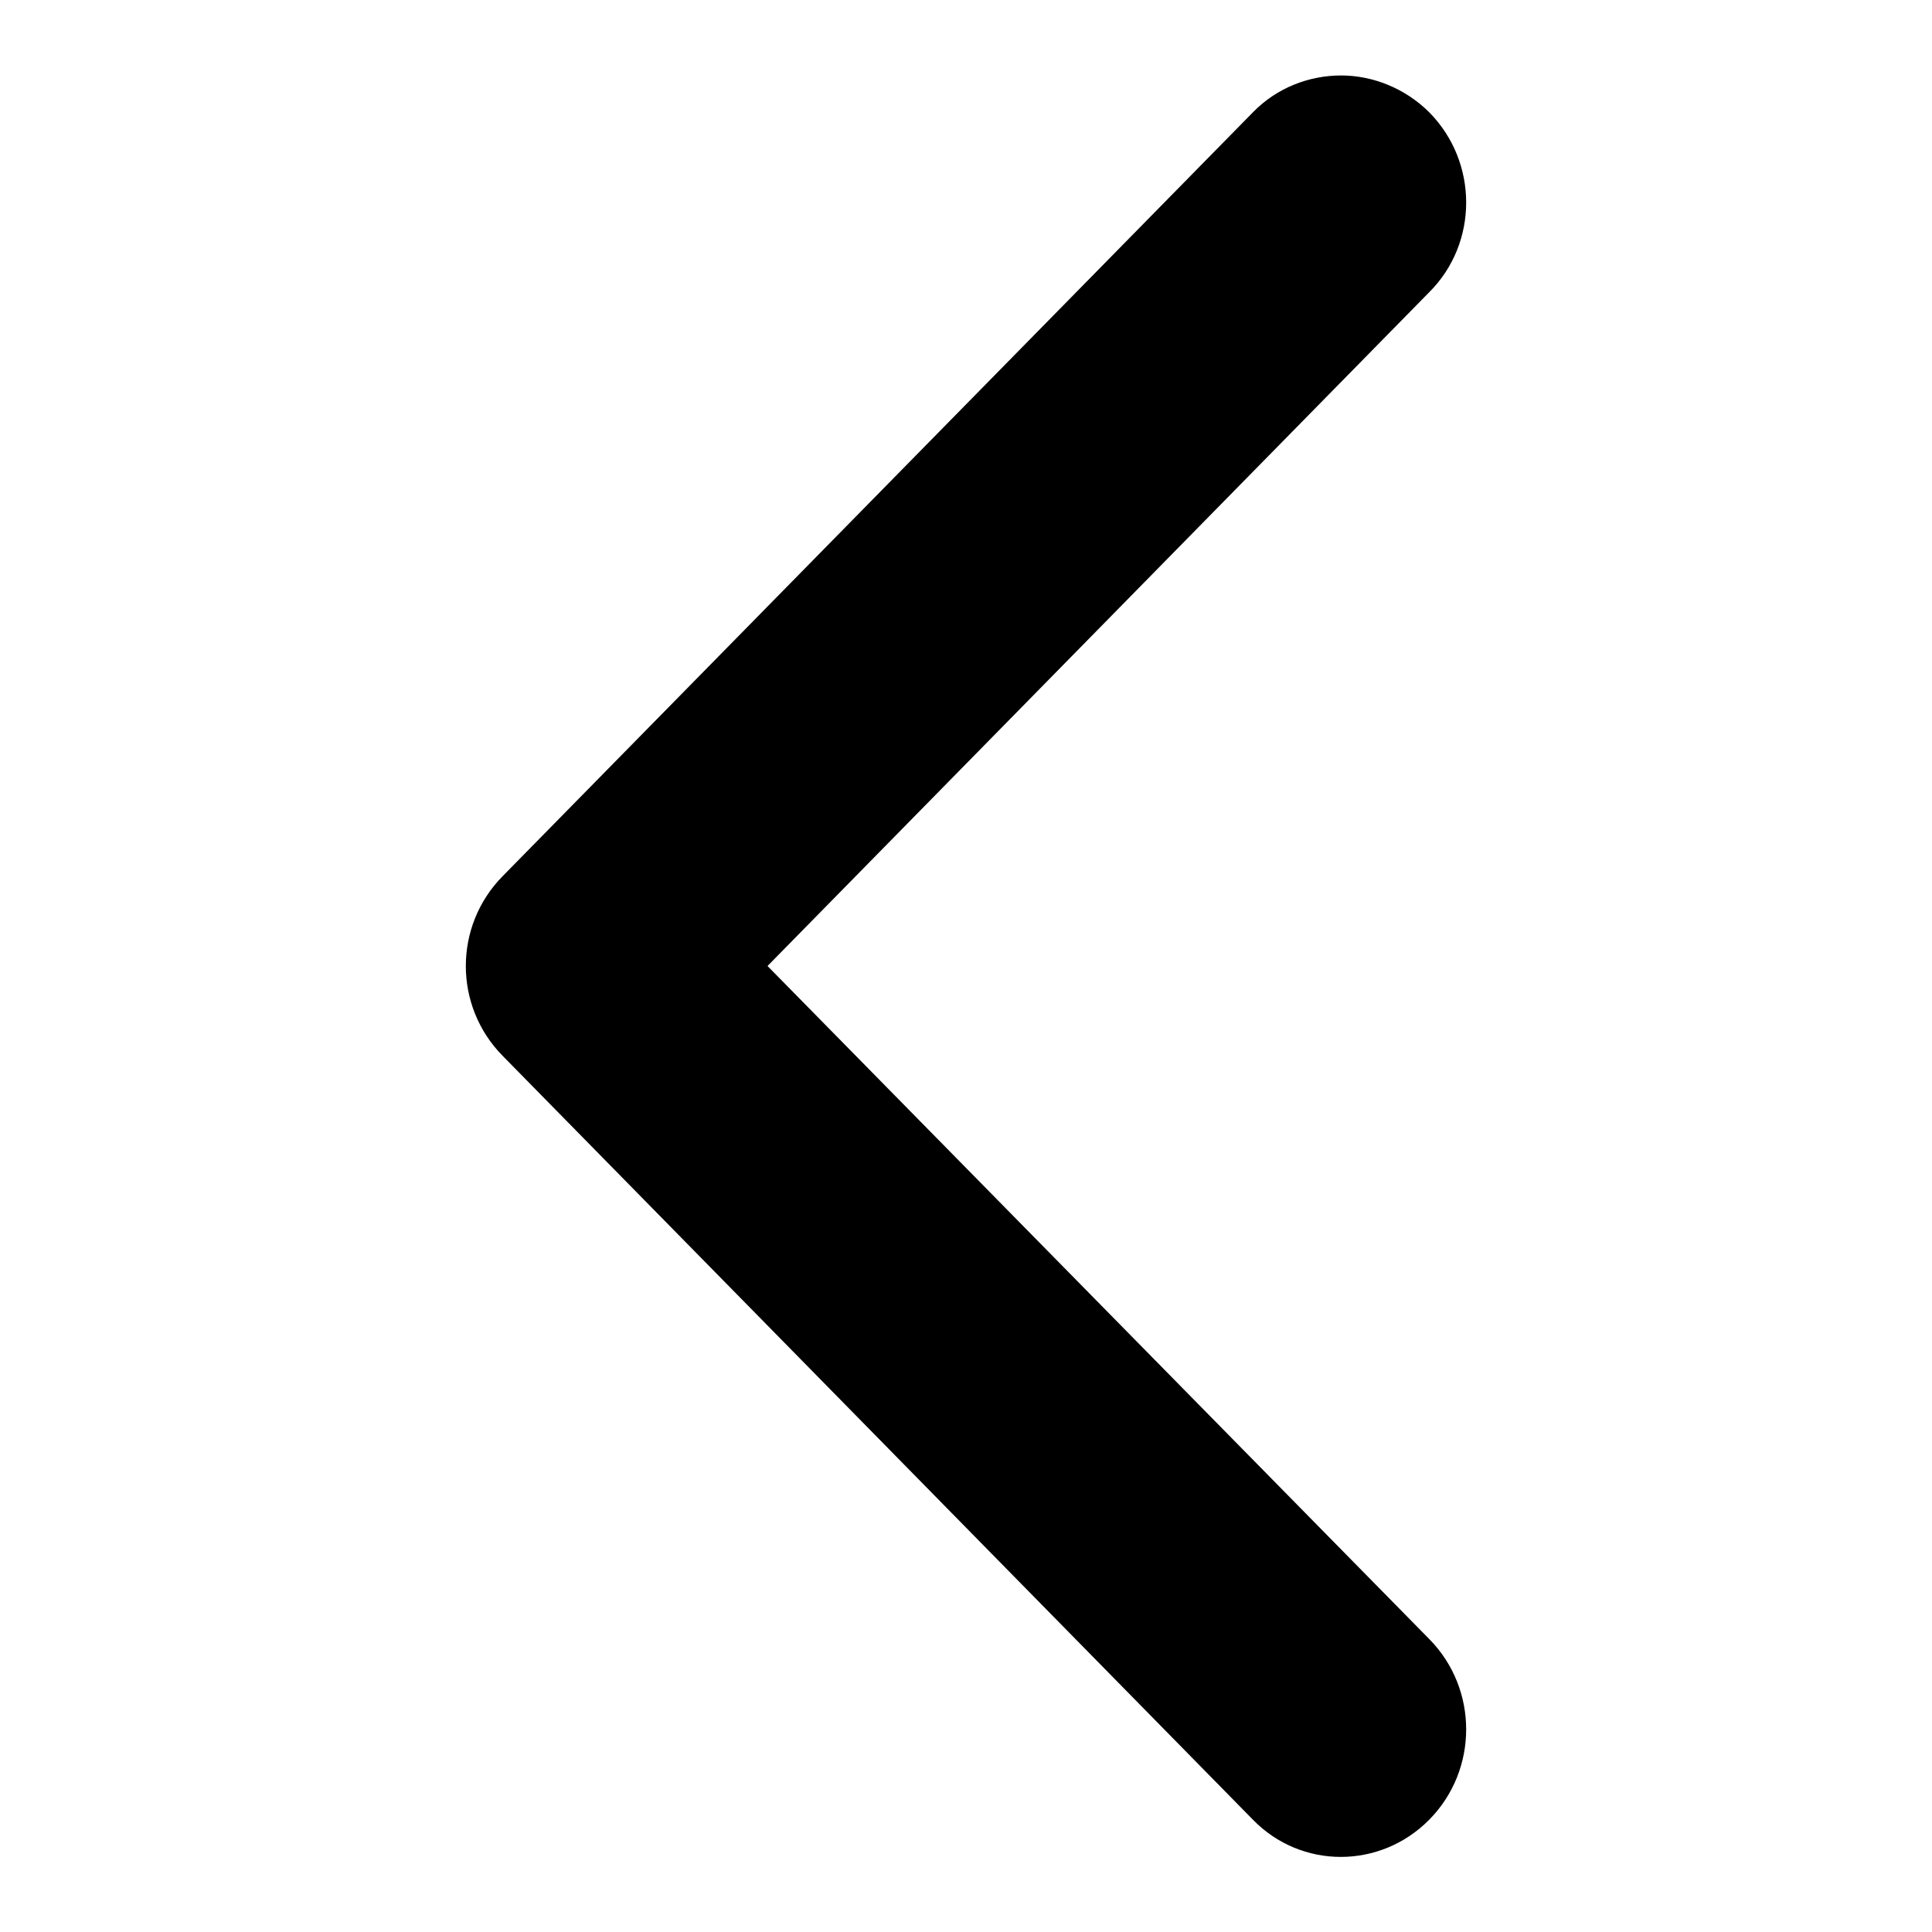
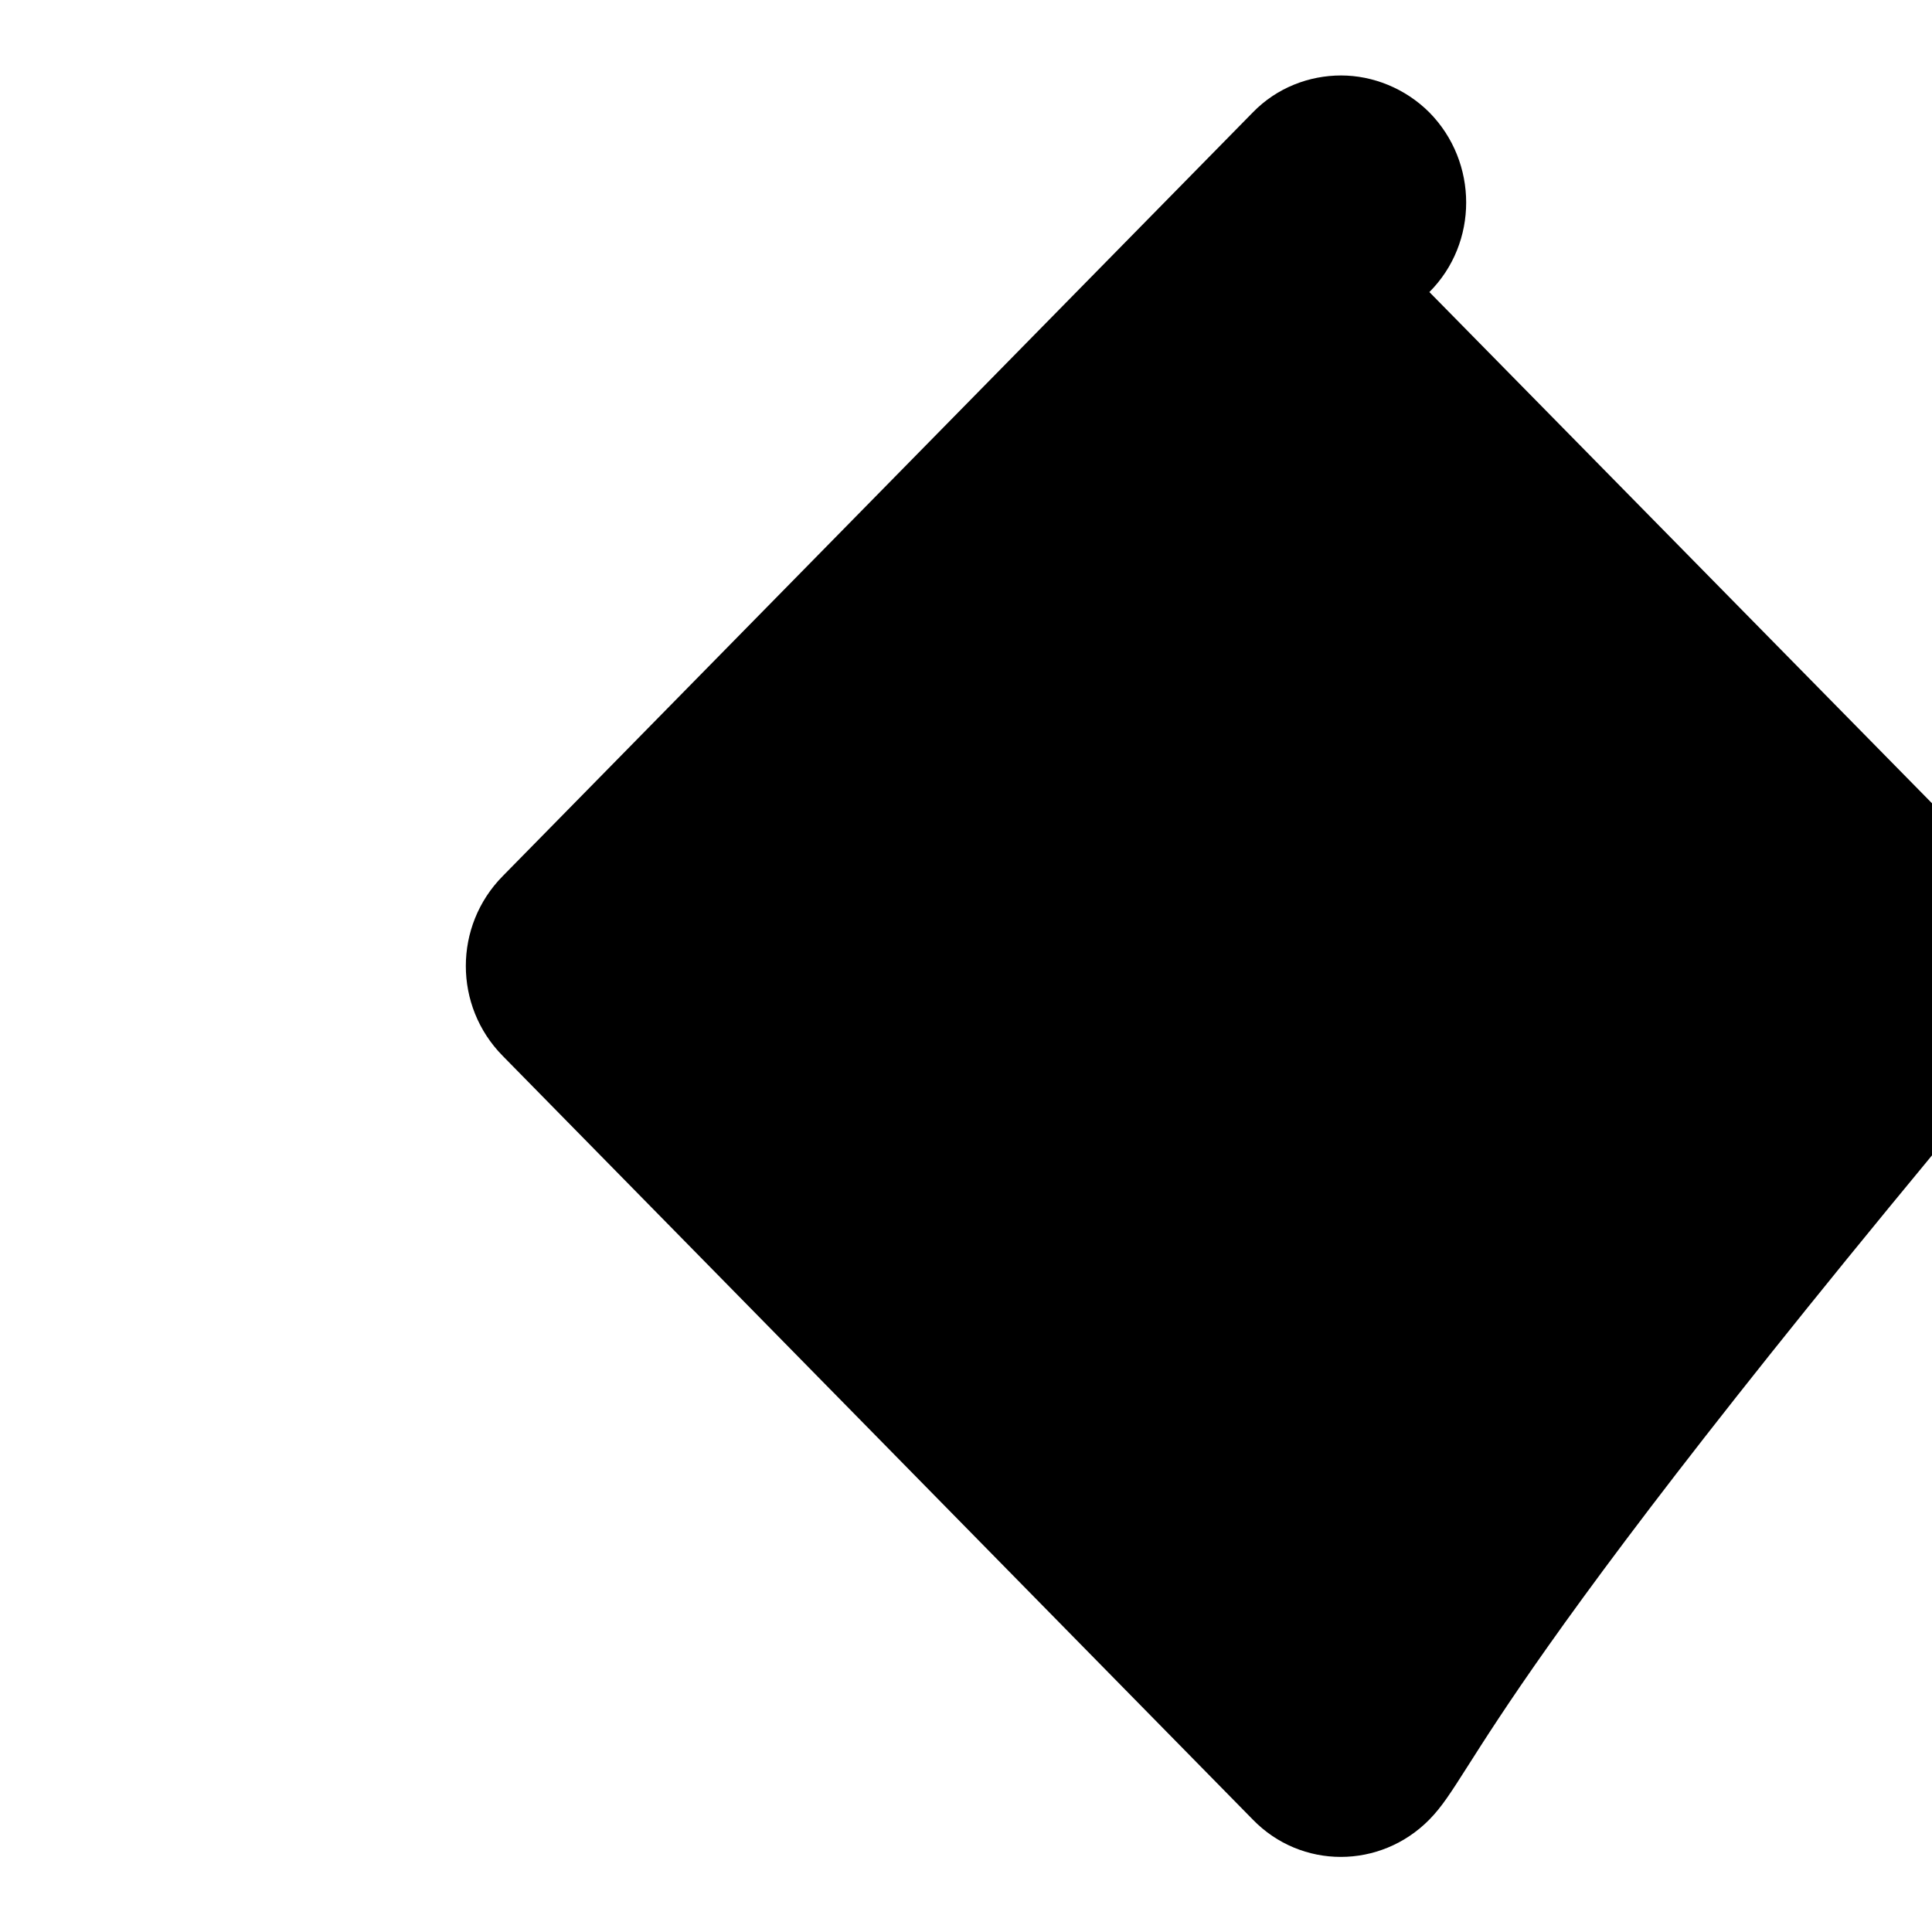
<svg xmlns="http://www.w3.org/2000/svg" version="1.1" x="0px" y="0px" viewBox="0 0 256 256" enable-background="new 0 0 256 256" xml:space="preserve">
  <g>
-     <path fill="#000000" d="M189.4,241.1c-6.5,6.6-17,6.6-23.4,0L66.6,139.9c-6.5-6.6-6.5-17.2,0-23.8L166,14.9 c3.2-3.3,7.5-4.9,11.7-4.9c4.2,0,8.5,1.7,11.7,4.9c6.5,6.6,6.5,17.3,0,23.8L101.7,128l87.7,89.2 C195.9,223.8,195.9,234.5,189.4,241.1L189.4,241.1z" />
+     <path fill="#000000" d="M189.4,241.1c-6.5,6.6-17,6.6-23.4,0L66.6,139.9c-6.5-6.6-6.5-17.2,0-23.8L166,14.9 c3.2-3.3,7.5-4.9,11.7-4.9c4.2,0,8.5,1.7,11.7,4.9c6.5,6.6,6.5,17.3,0,23.8l87.7,89.2 C195.9,223.8,195.9,234.5,189.4,241.1L189.4,241.1z" />
  </g>
</svg>